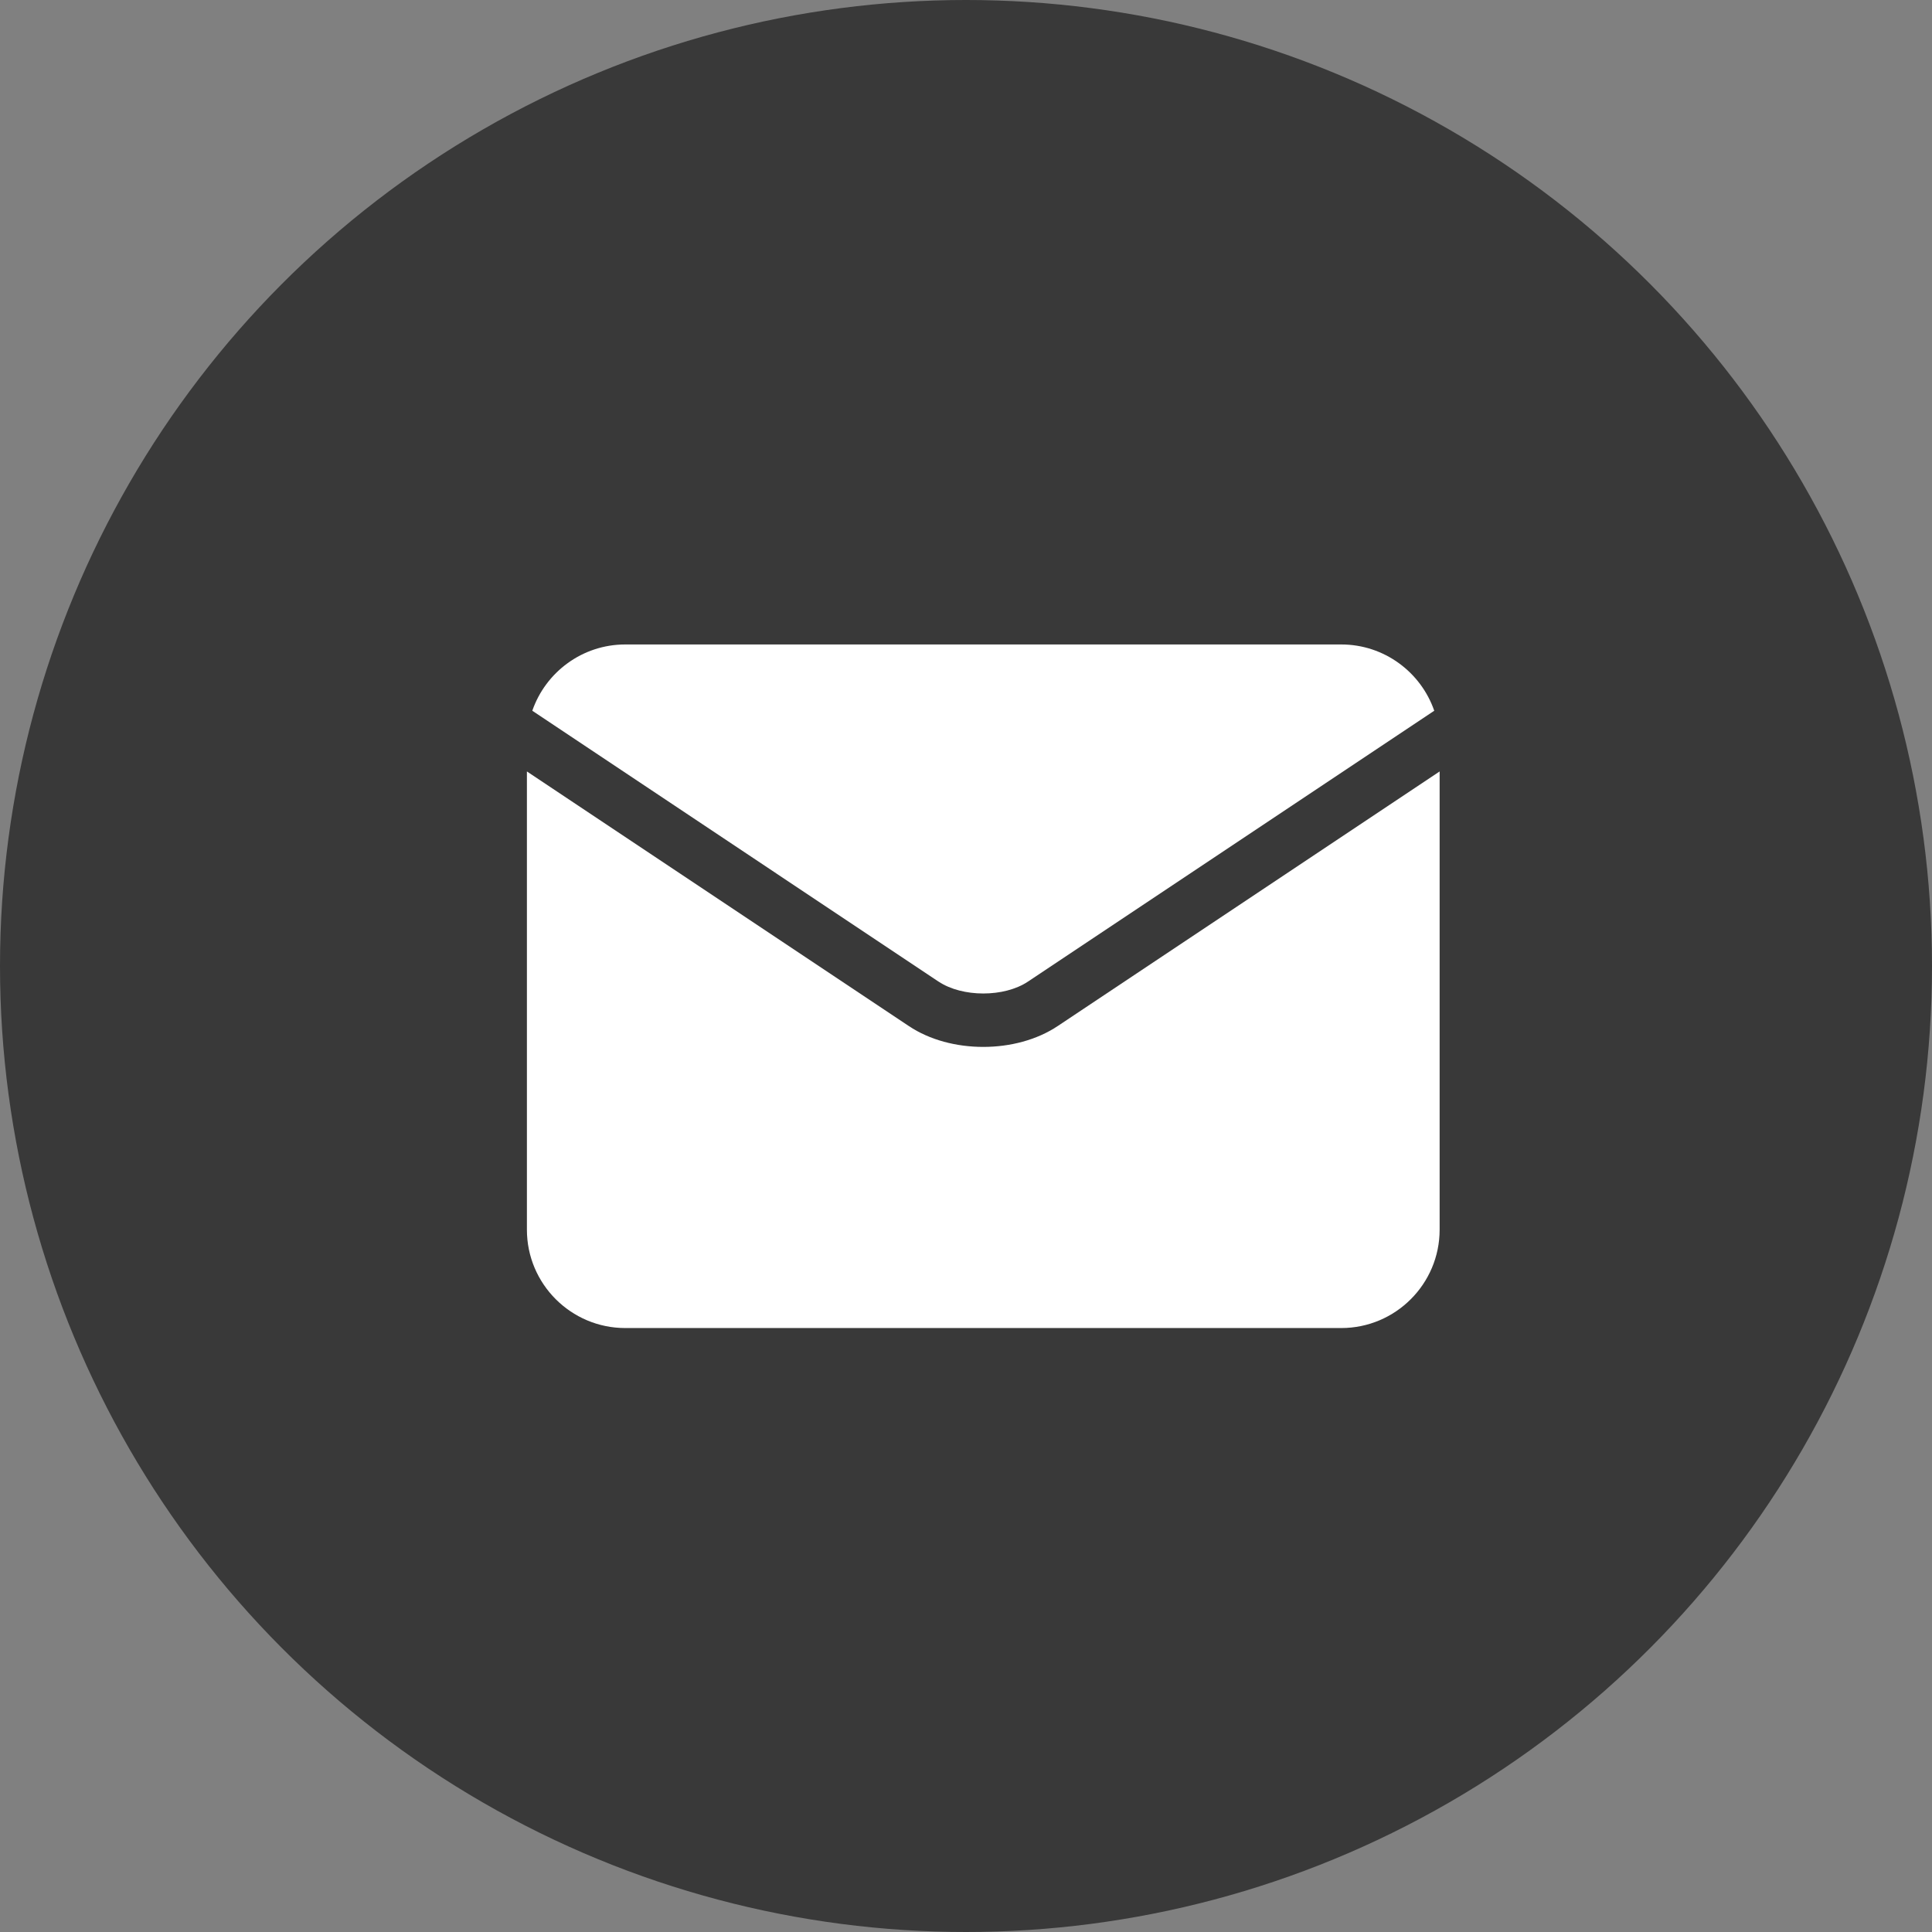
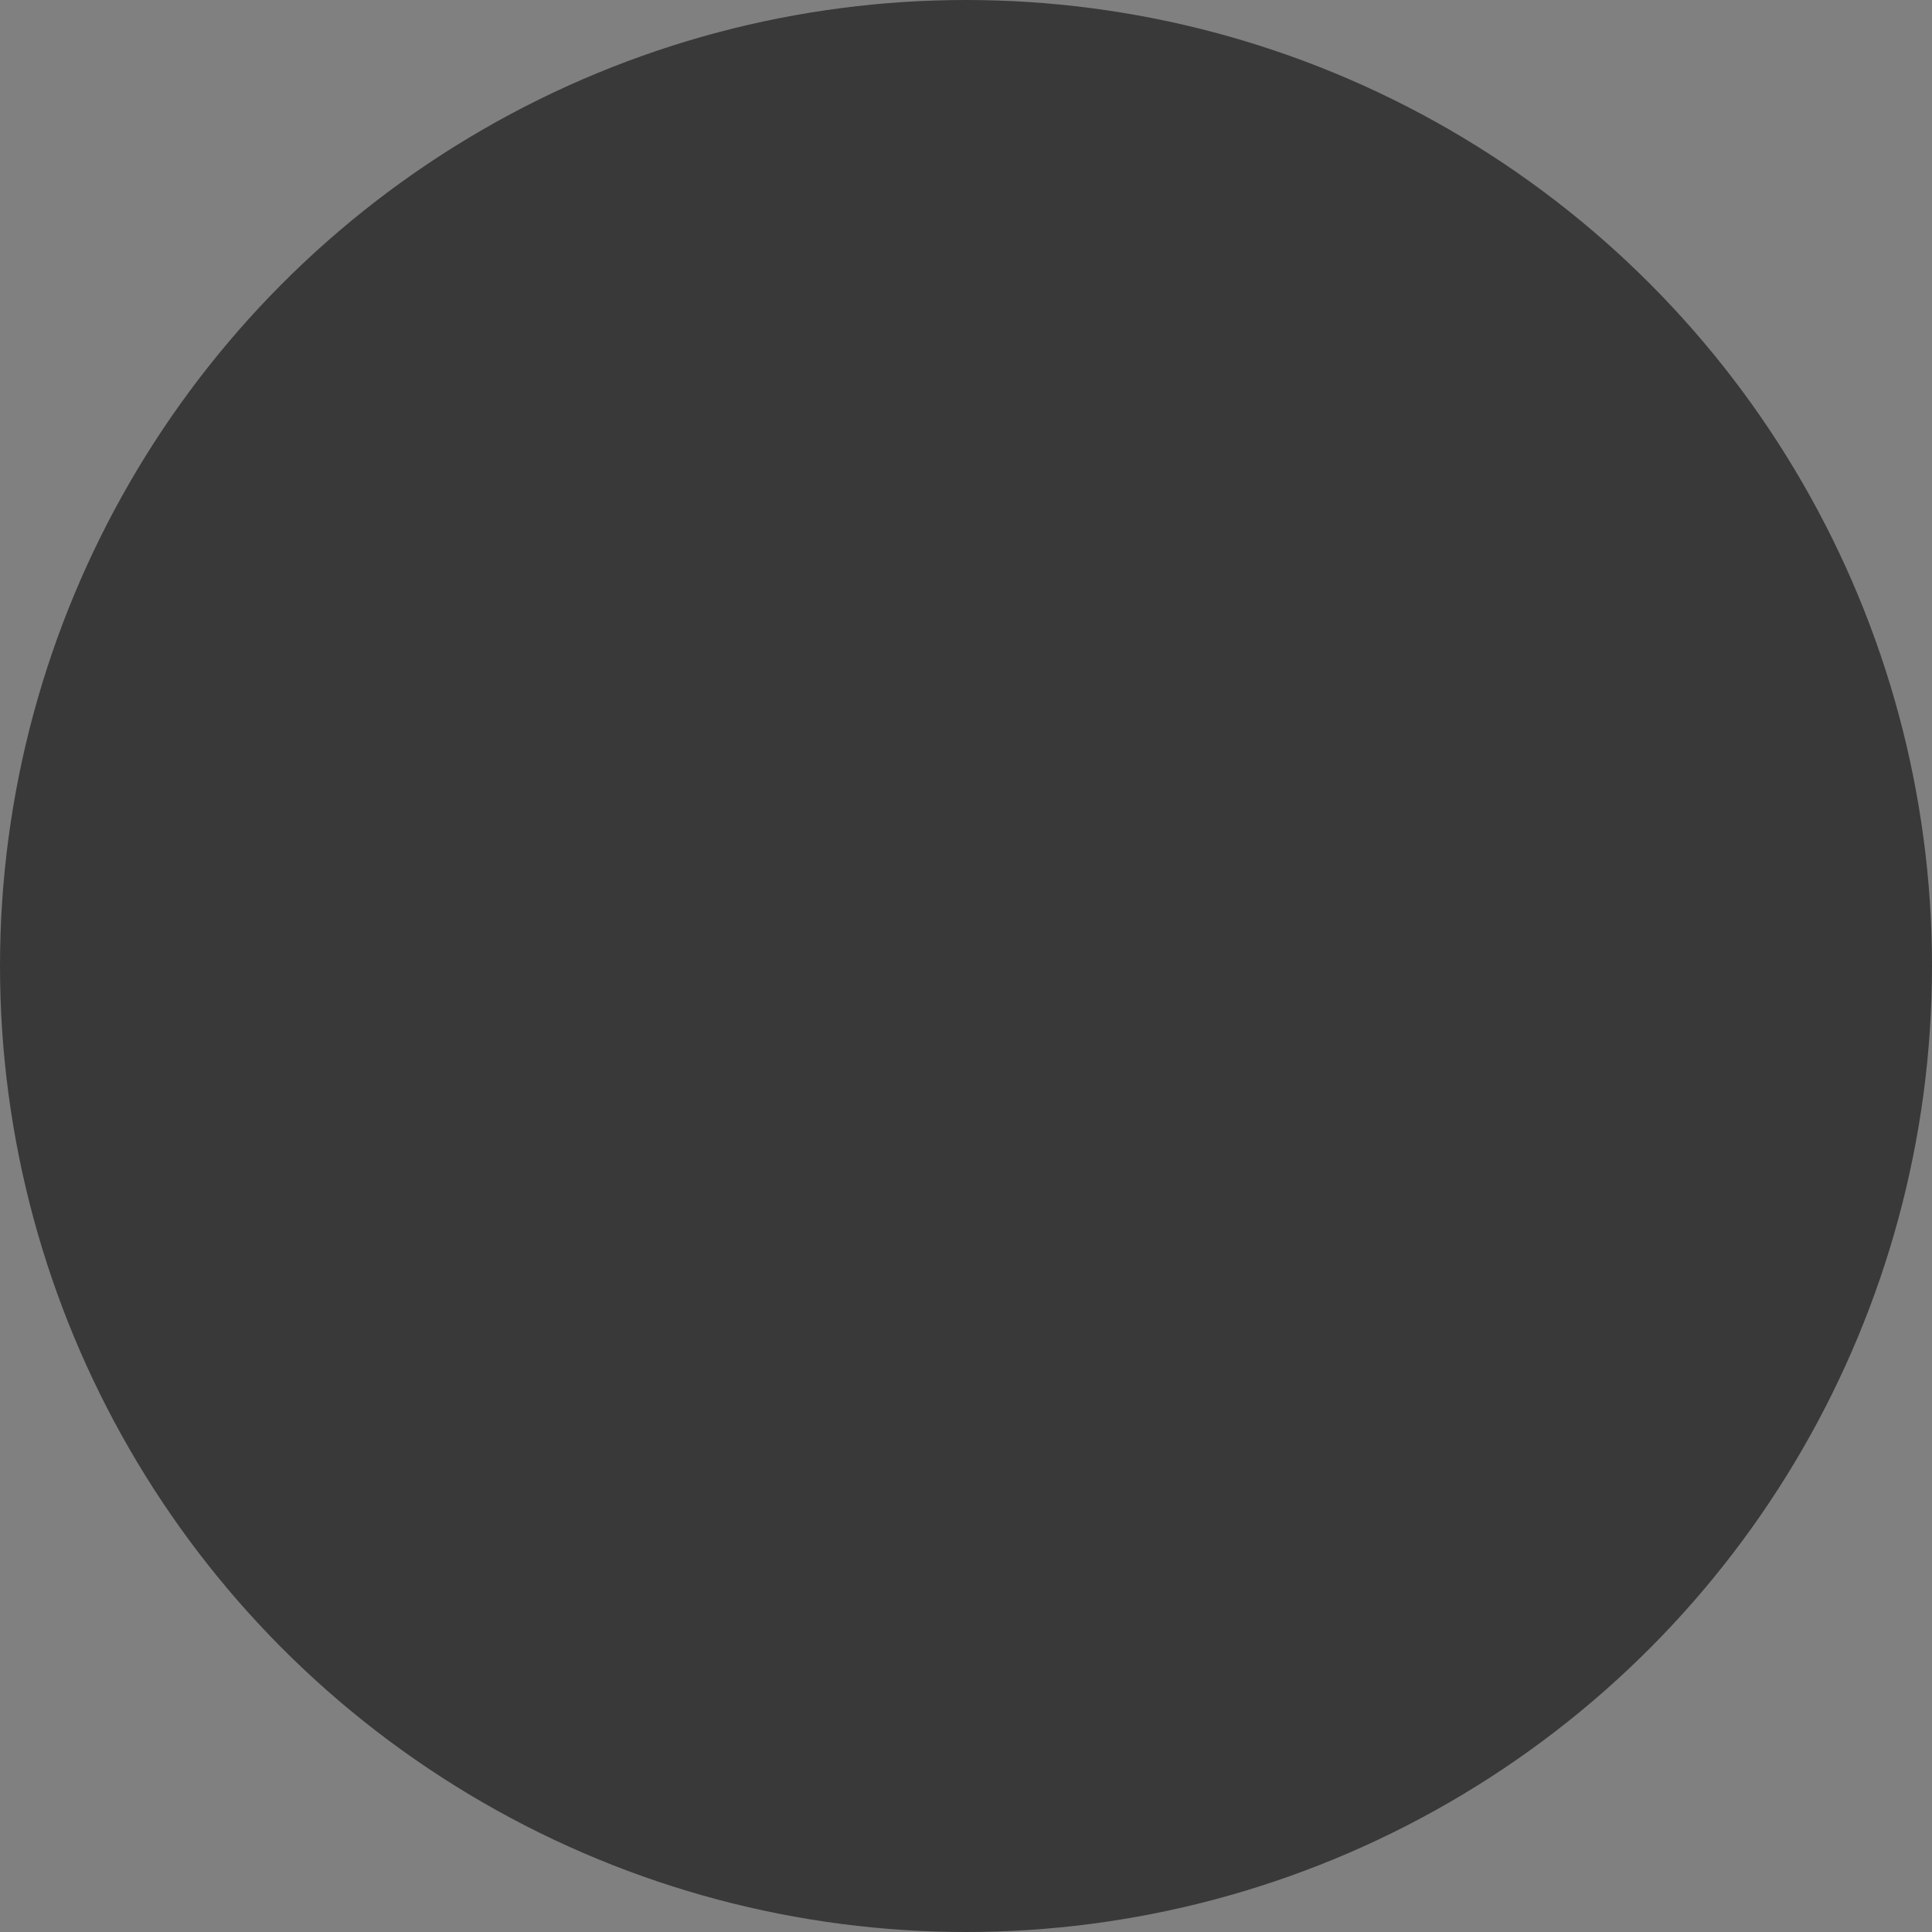
<svg xmlns="http://www.w3.org/2000/svg" width="33px" height="33px" viewBox="0 0 33 33" version="1.1">
  <rect x="0" y="0" width="33" height="33" fill="#808080" stroke="none" />
  <title>78387559-57DD-441A-B180-E4007F410451</title>
  <g id="Design" stroke="none" stroke-width="1" fill="none" fill-rule="evenodd">
    <g id="Share-popup" transform="translate(-179, -63)">
      <g id="Mail" transform="translate(179, 63)">
        <circle id="Oval-Copy-11" fill="#393939" cx="16.5" cy="16.5" r="16.5" />
        <g id="mail-(1)" transform="translate(9, 11)" fill="#FFFFFF" fill-rule="nonzero">
-           <path d="M7.031,5.766 C7.438,6.037 8.152,6.038 8.559,5.766 C8.559,5.766 8.559,5.766 8.559,5.766 L15.498,1.14 C15.27,0.482 14.644,0.008 13.91,0.008 L1.68,0.008 C0.945,0.008 0.32,0.482 0.092,1.14 L7.03,5.766 C7.03,5.766 7.031,5.766 7.031,5.766 Z" id="Path" />
-           <path d="M9.066,6.526 C9.066,6.526 9.066,6.526 9.066,6.526 C8.709,6.764 8.252,6.882 7.795,6.882 C7.337,6.882 6.88,6.764 6.524,6.526 C6.524,6.526 6.524,6.526 6.524,6.526 L0,2.177 L0,10.004 C0,10.931 0.754,11.684 1.68,11.684 L13.91,11.684 C14.836,11.684 15.59,10.931 15.59,10.004 L15.59,2.177 L9.066,6.526 Z" id="Path" />
-         </g>
+           </g>
      </g>
    </g>
  </g>
</svg>